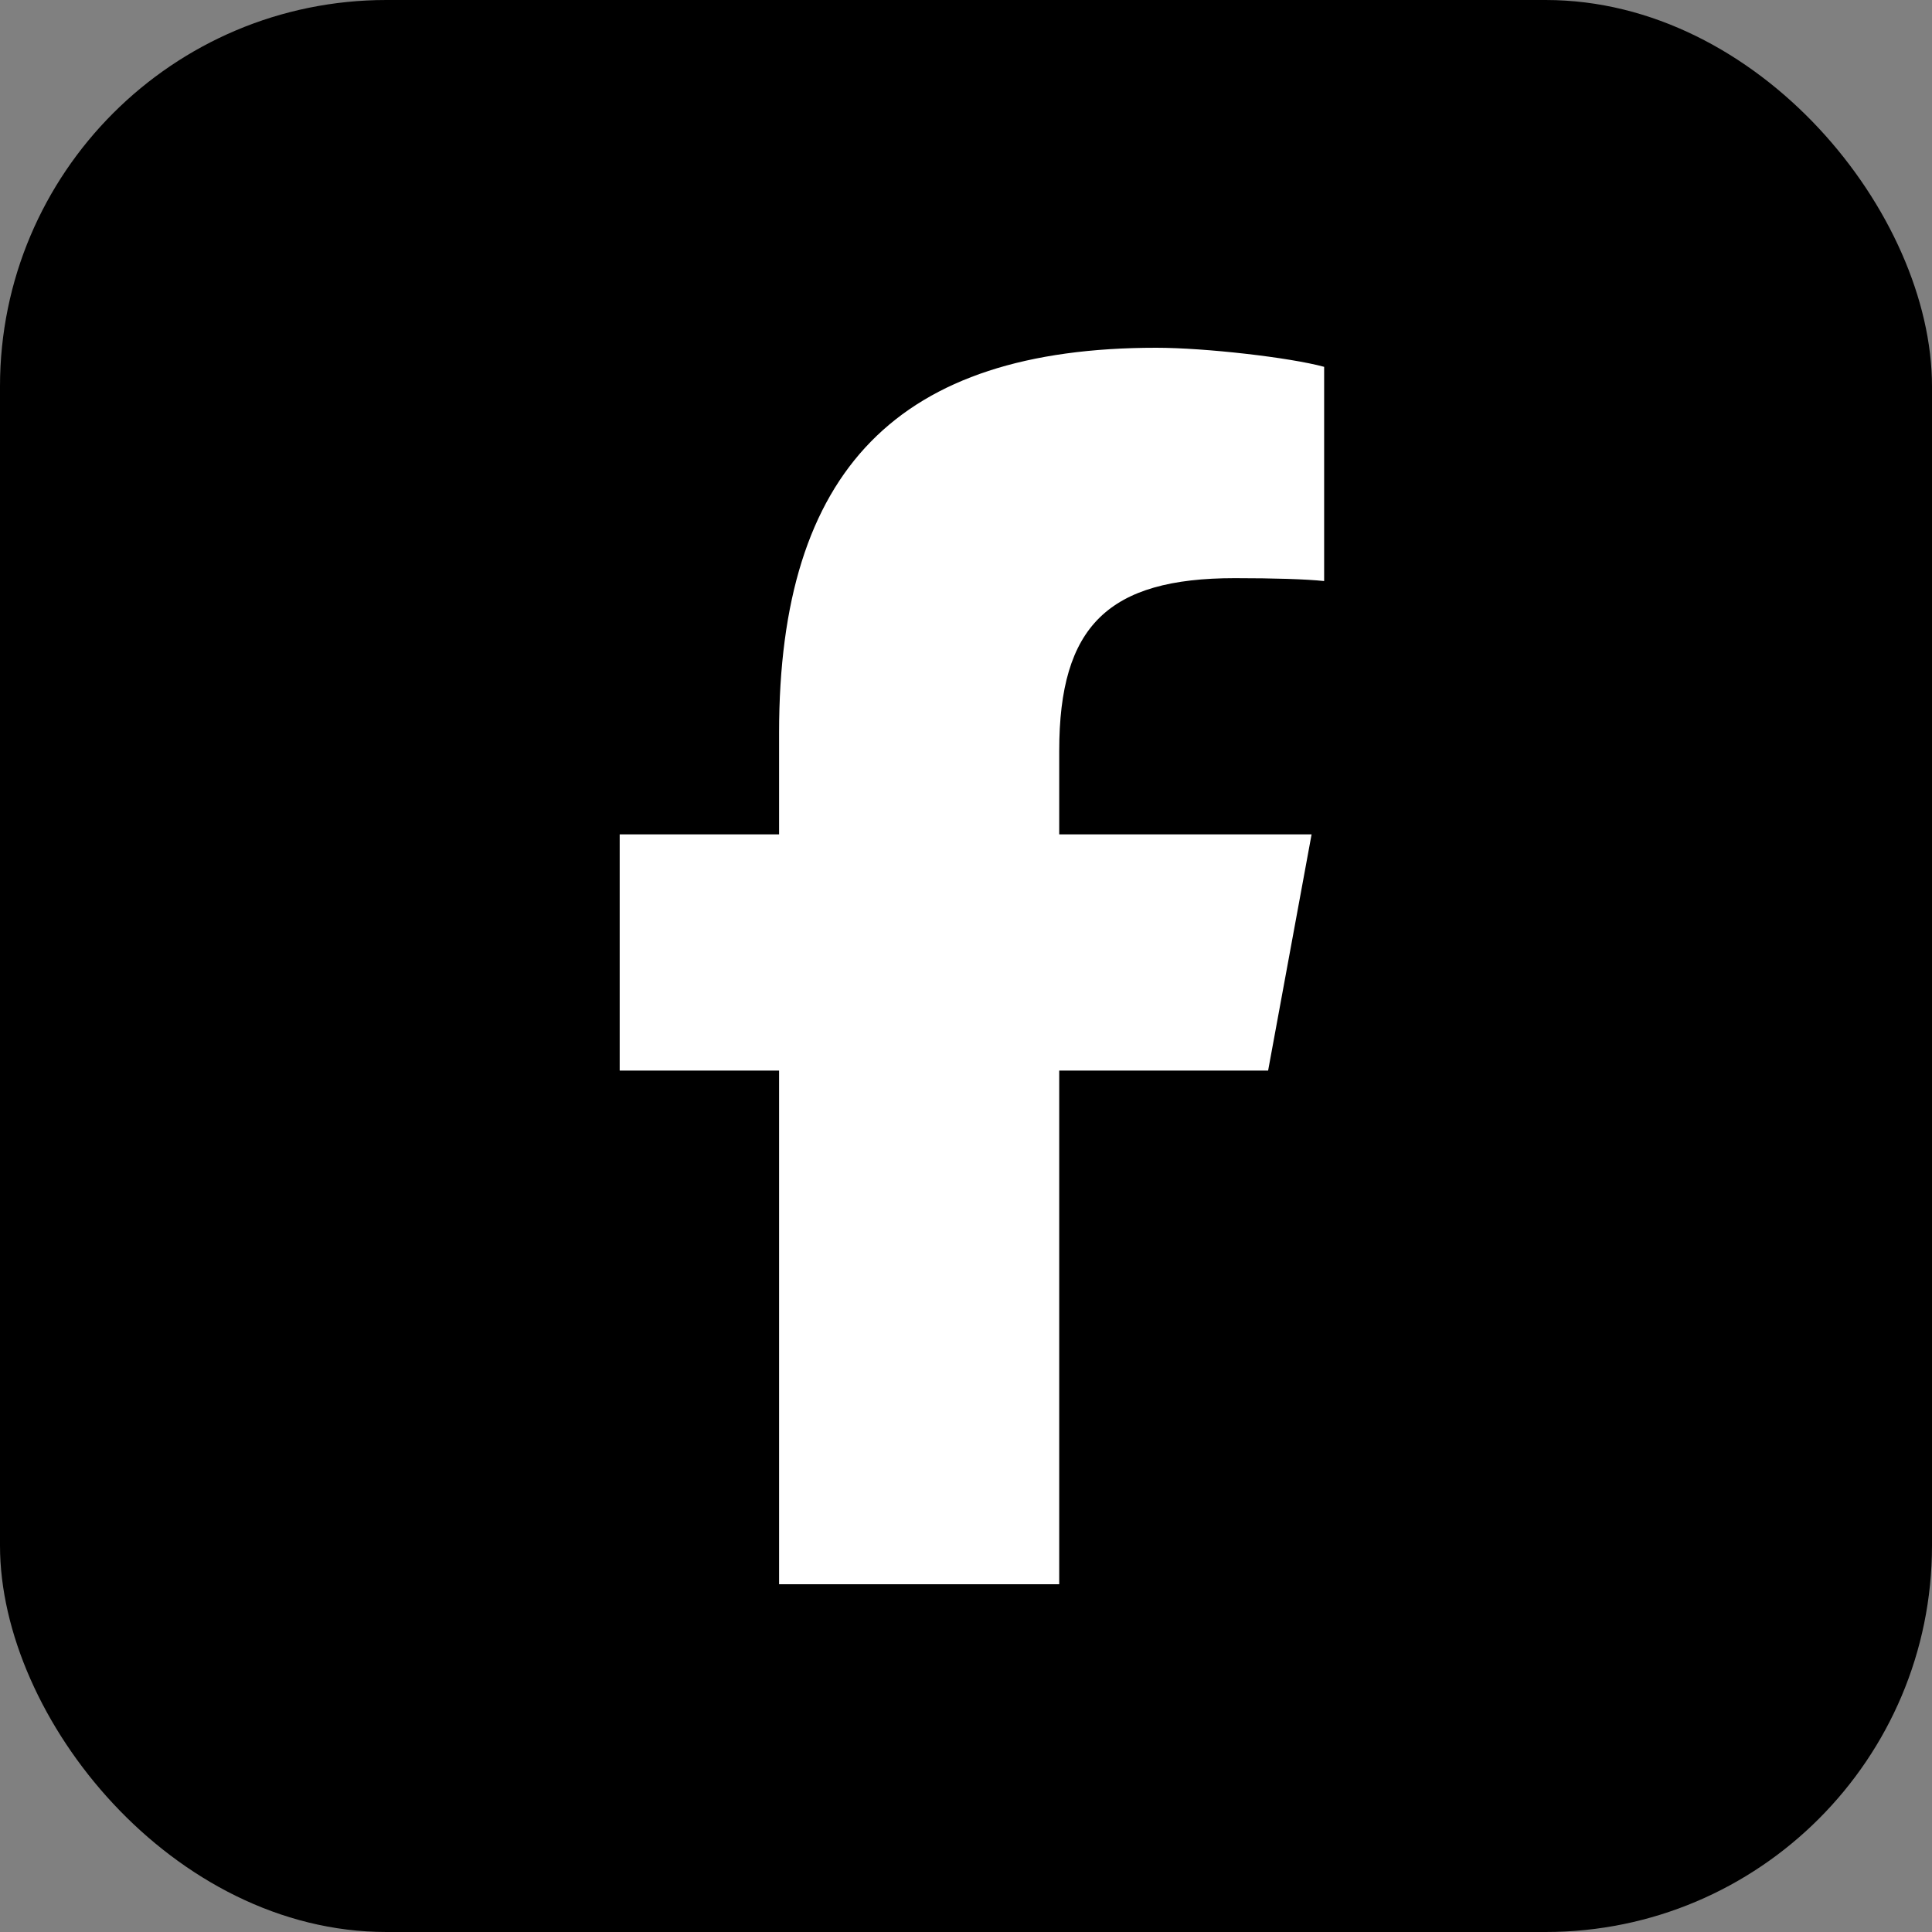
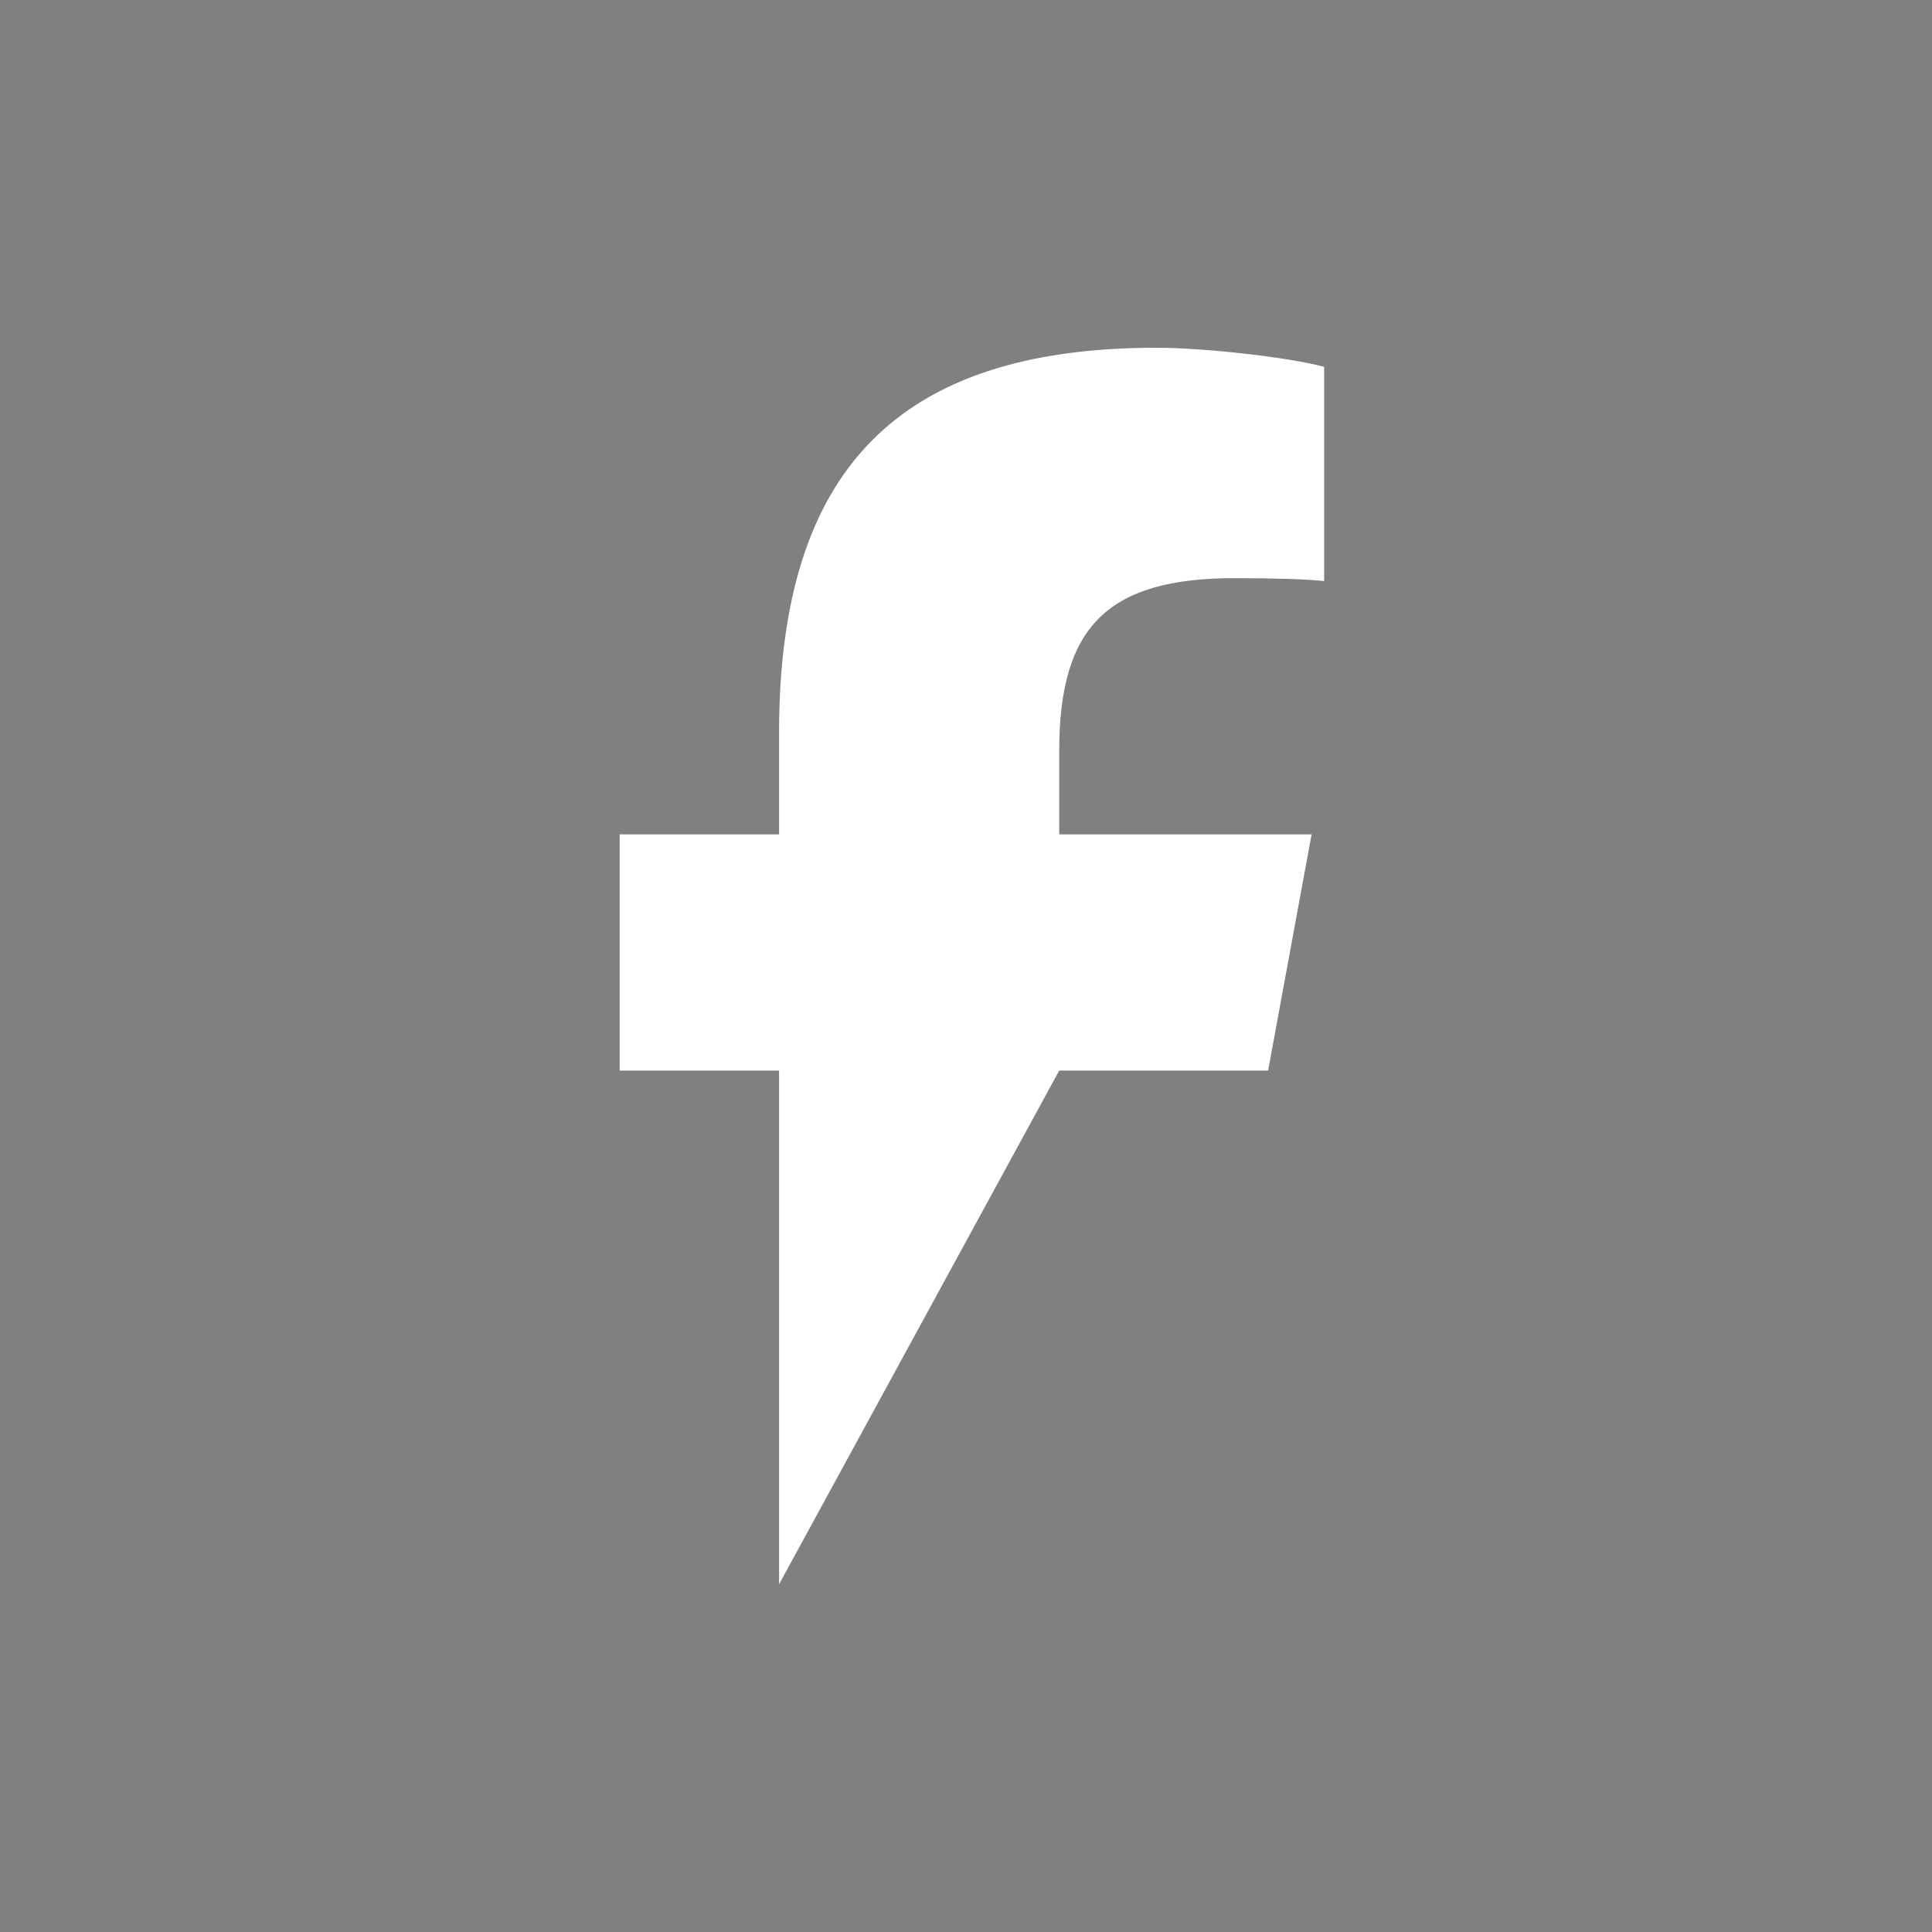
<svg xmlns="http://www.w3.org/2000/svg" width="80px" height="80px" viewBox="0 0 80 80" version="1.1">
  <rect x="0" y="0" width="80" height="80" fill="#808080" stroke="none" />
  <title>logo_face</title>
  <g id="logo_face" stroke="none" stroke-width="1" fill="none" fill-rule="evenodd">
-     <rect id="Rectangle" fill="#000000" x="0" y="0" width="80" height="80" rx="16" />
-     <path d="M32.26,44.33 L32.26,65.6 L43.86,65.6 L43.86,44.33 L52.51,44.33 L54.31,34.55 L43.86,34.55 L43.86,31.09 C43.86,25.92 45.89,23.94 51.13,23.94 C52.76,23.94 54.07,23.98 54.83,24.06 L54.83,15.19 C53.4,14.8 49.9,14.4 47.88,14.4 C37.19,14.4 32.26,19.45 32.26,30.34 L32.26,34.55 L25.66,34.55 L25.66,44.33 L32.26,44.33 Z" id="Path" fill="#FFFFFF" fill-rule="nonzero" />
+     <path d="M32.26,44.33 L32.26,65.6 L43.86,44.33 L52.51,44.33 L54.31,34.55 L43.86,34.55 L43.86,31.09 C43.86,25.92 45.89,23.94 51.13,23.94 C52.76,23.94 54.07,23.98 54.83,24.06 L54.83,15.19 C53.4,14.8 49.9,14.4 47.88,14.4 C37.19,14.4 32.26,19.45 32.26,30.34 L32.26,34.55 L25.66,34.55 L25.66,44.33 L32.26,44.33 Z" id="Path" fill="#FFFFFF" fill-rule="nonzero" />
  </g>
</svg>